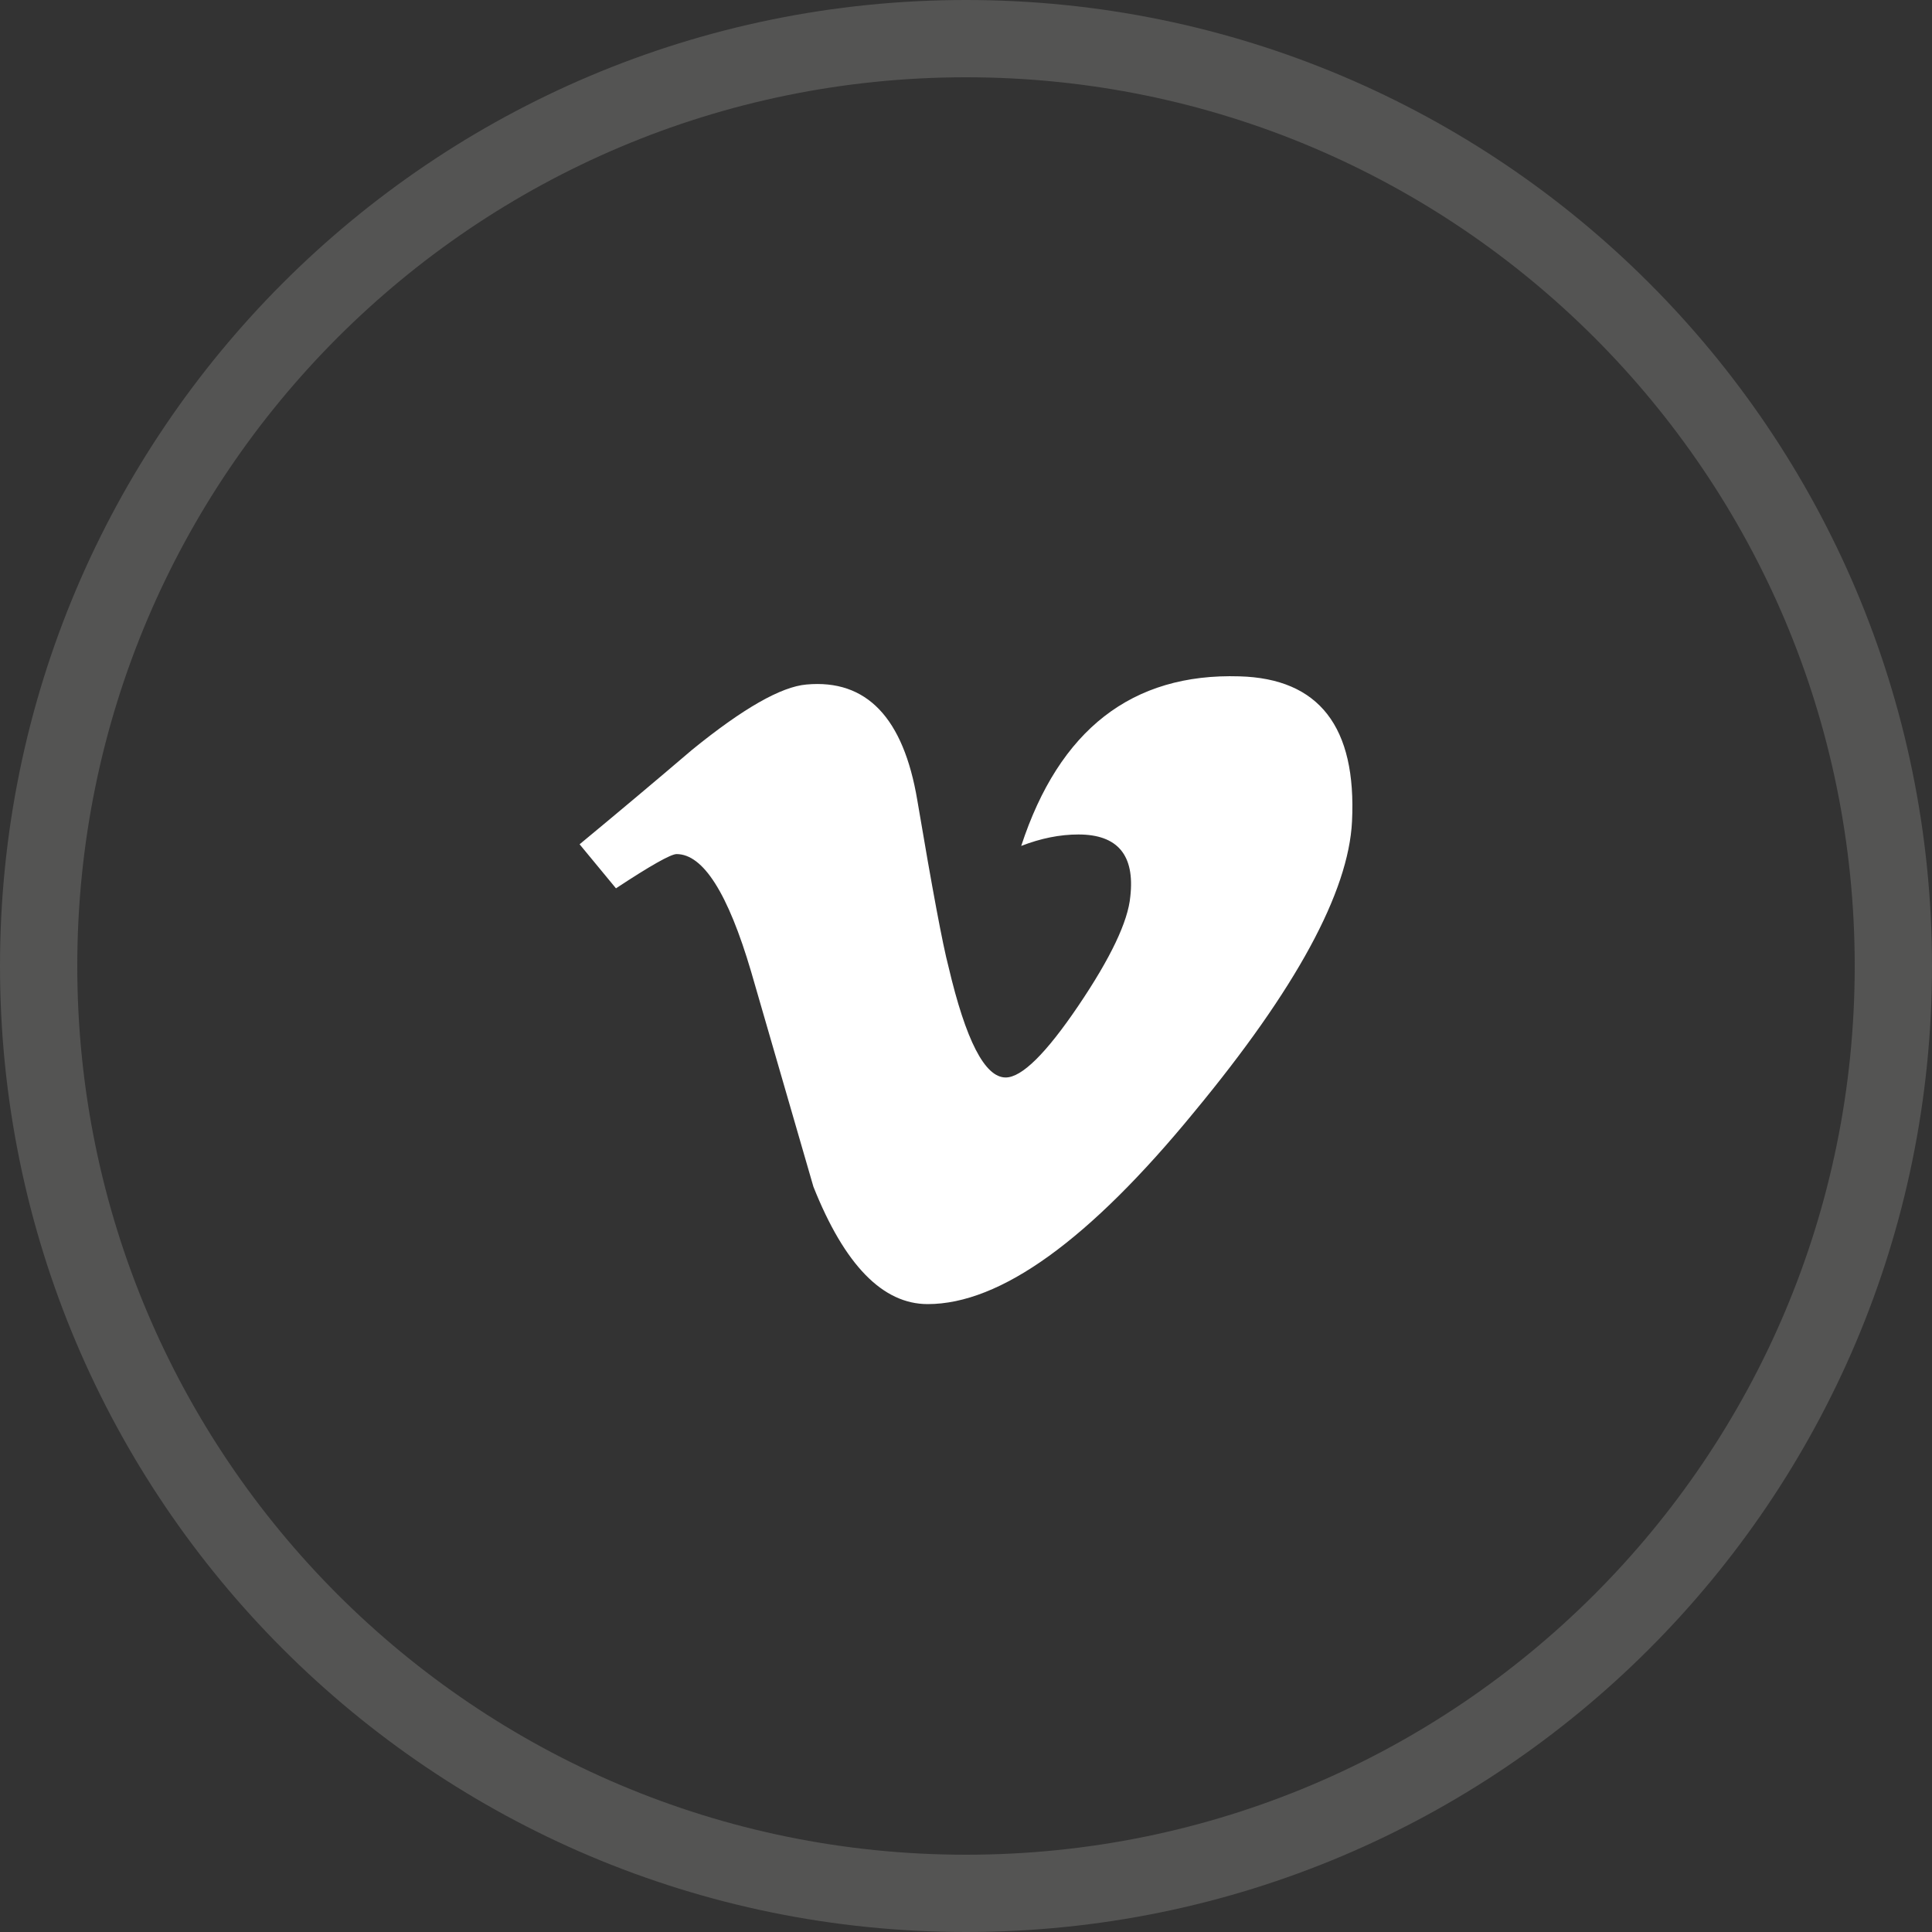
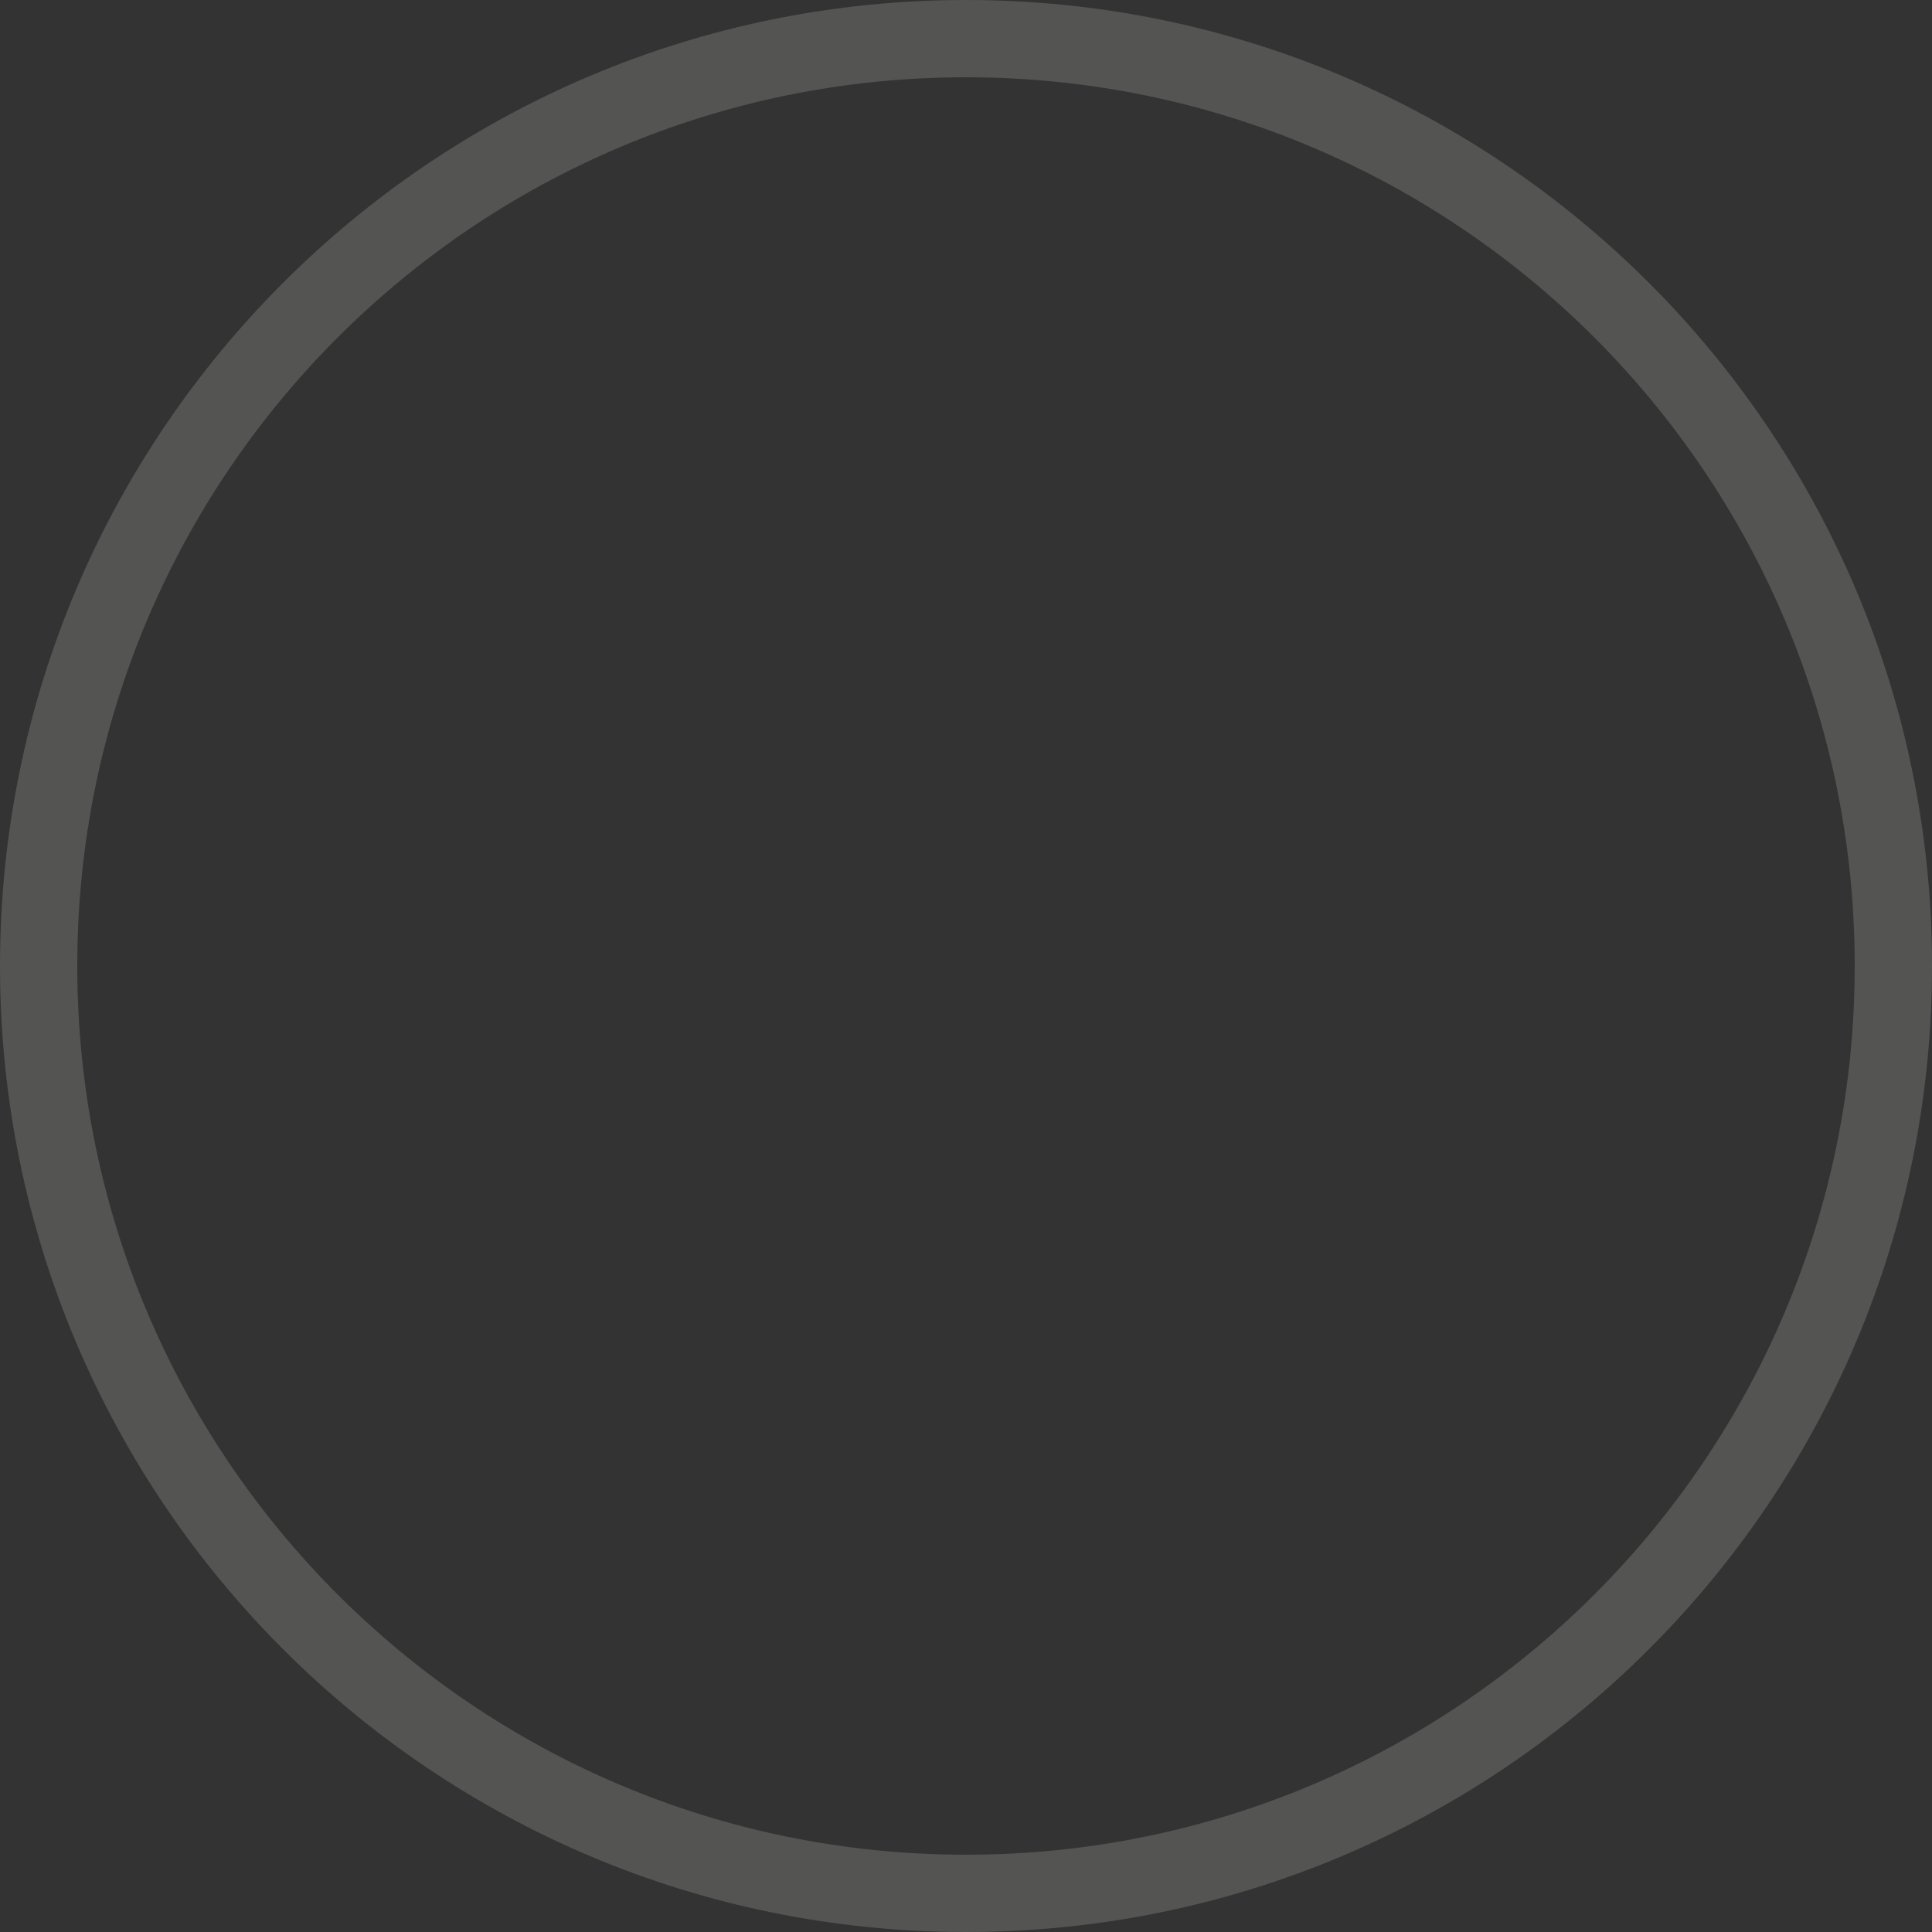
<svg xmlns="http://www.w3.org/2000/svg" width="40" height="40" viewBox="0 0 40 40" fill="none">
  <rect x="0" y="0" width="40" height="40" fill="#333333" stroke="none" />
  <g clip-path="url(#clip0_3026_221819)">
    <path d="M27.992 17.007C27.92 18.47 26.833 20.473 24.729 23.017C22.554 25.672 20.713 27 19.207 27C18.275 27 17.486 26.19 16.841 24.57L15.55 20.113C15.072 18.493 14.558 17.683 14.008 17.683C13.889 17.683 13.47 17.919 12.753 18.392L12 17.48C12.789 16.827 13.566 16.175 14.331 15.522C15.383 14.667 16.171 14.217 16.697 14.172C17.94 14.059 18.705 14.858 18.992 16.569C19.303 18.414 19.518 19.562 19.637 20.012C19.996 21.542 20.39 22.308 20.821 22.308C21.155 22.308 21.657 21.812 22.327 20.822C22.996 19.832 23.355 19.078 23.402 18.56C23.498 17.705 23.14 17.277 22.327 17.277C21.944 17.277 21.55 17.356 21.143 17.514C21.932 15.106 23.438 13.935 25.661 14.003C27.311 14.048 28.088 15.049 27.992 17.007L27.992 17.007Z" fill="white" />
  </g>
  <path opacity="0.2" d="M39.2 20C39.2 30.604 30.604 39.2 20 39.2C9.396 39.2 0.8 30.604 0.8 20C0.8 9.396 9.396 0.8 20 0.8C30.604 0.8 39.2 9.396 39.2 20Z" stroke="#D7D8D6" stroke-width="1.6" />
  <defs>
    <clipPath id="clip0_3026_221819">
-       <rect width="16" height="13" fill="white" transform="translate(12 14)" />
-     </clipPath>
+       </clipPath>
  </defs>
</svg>